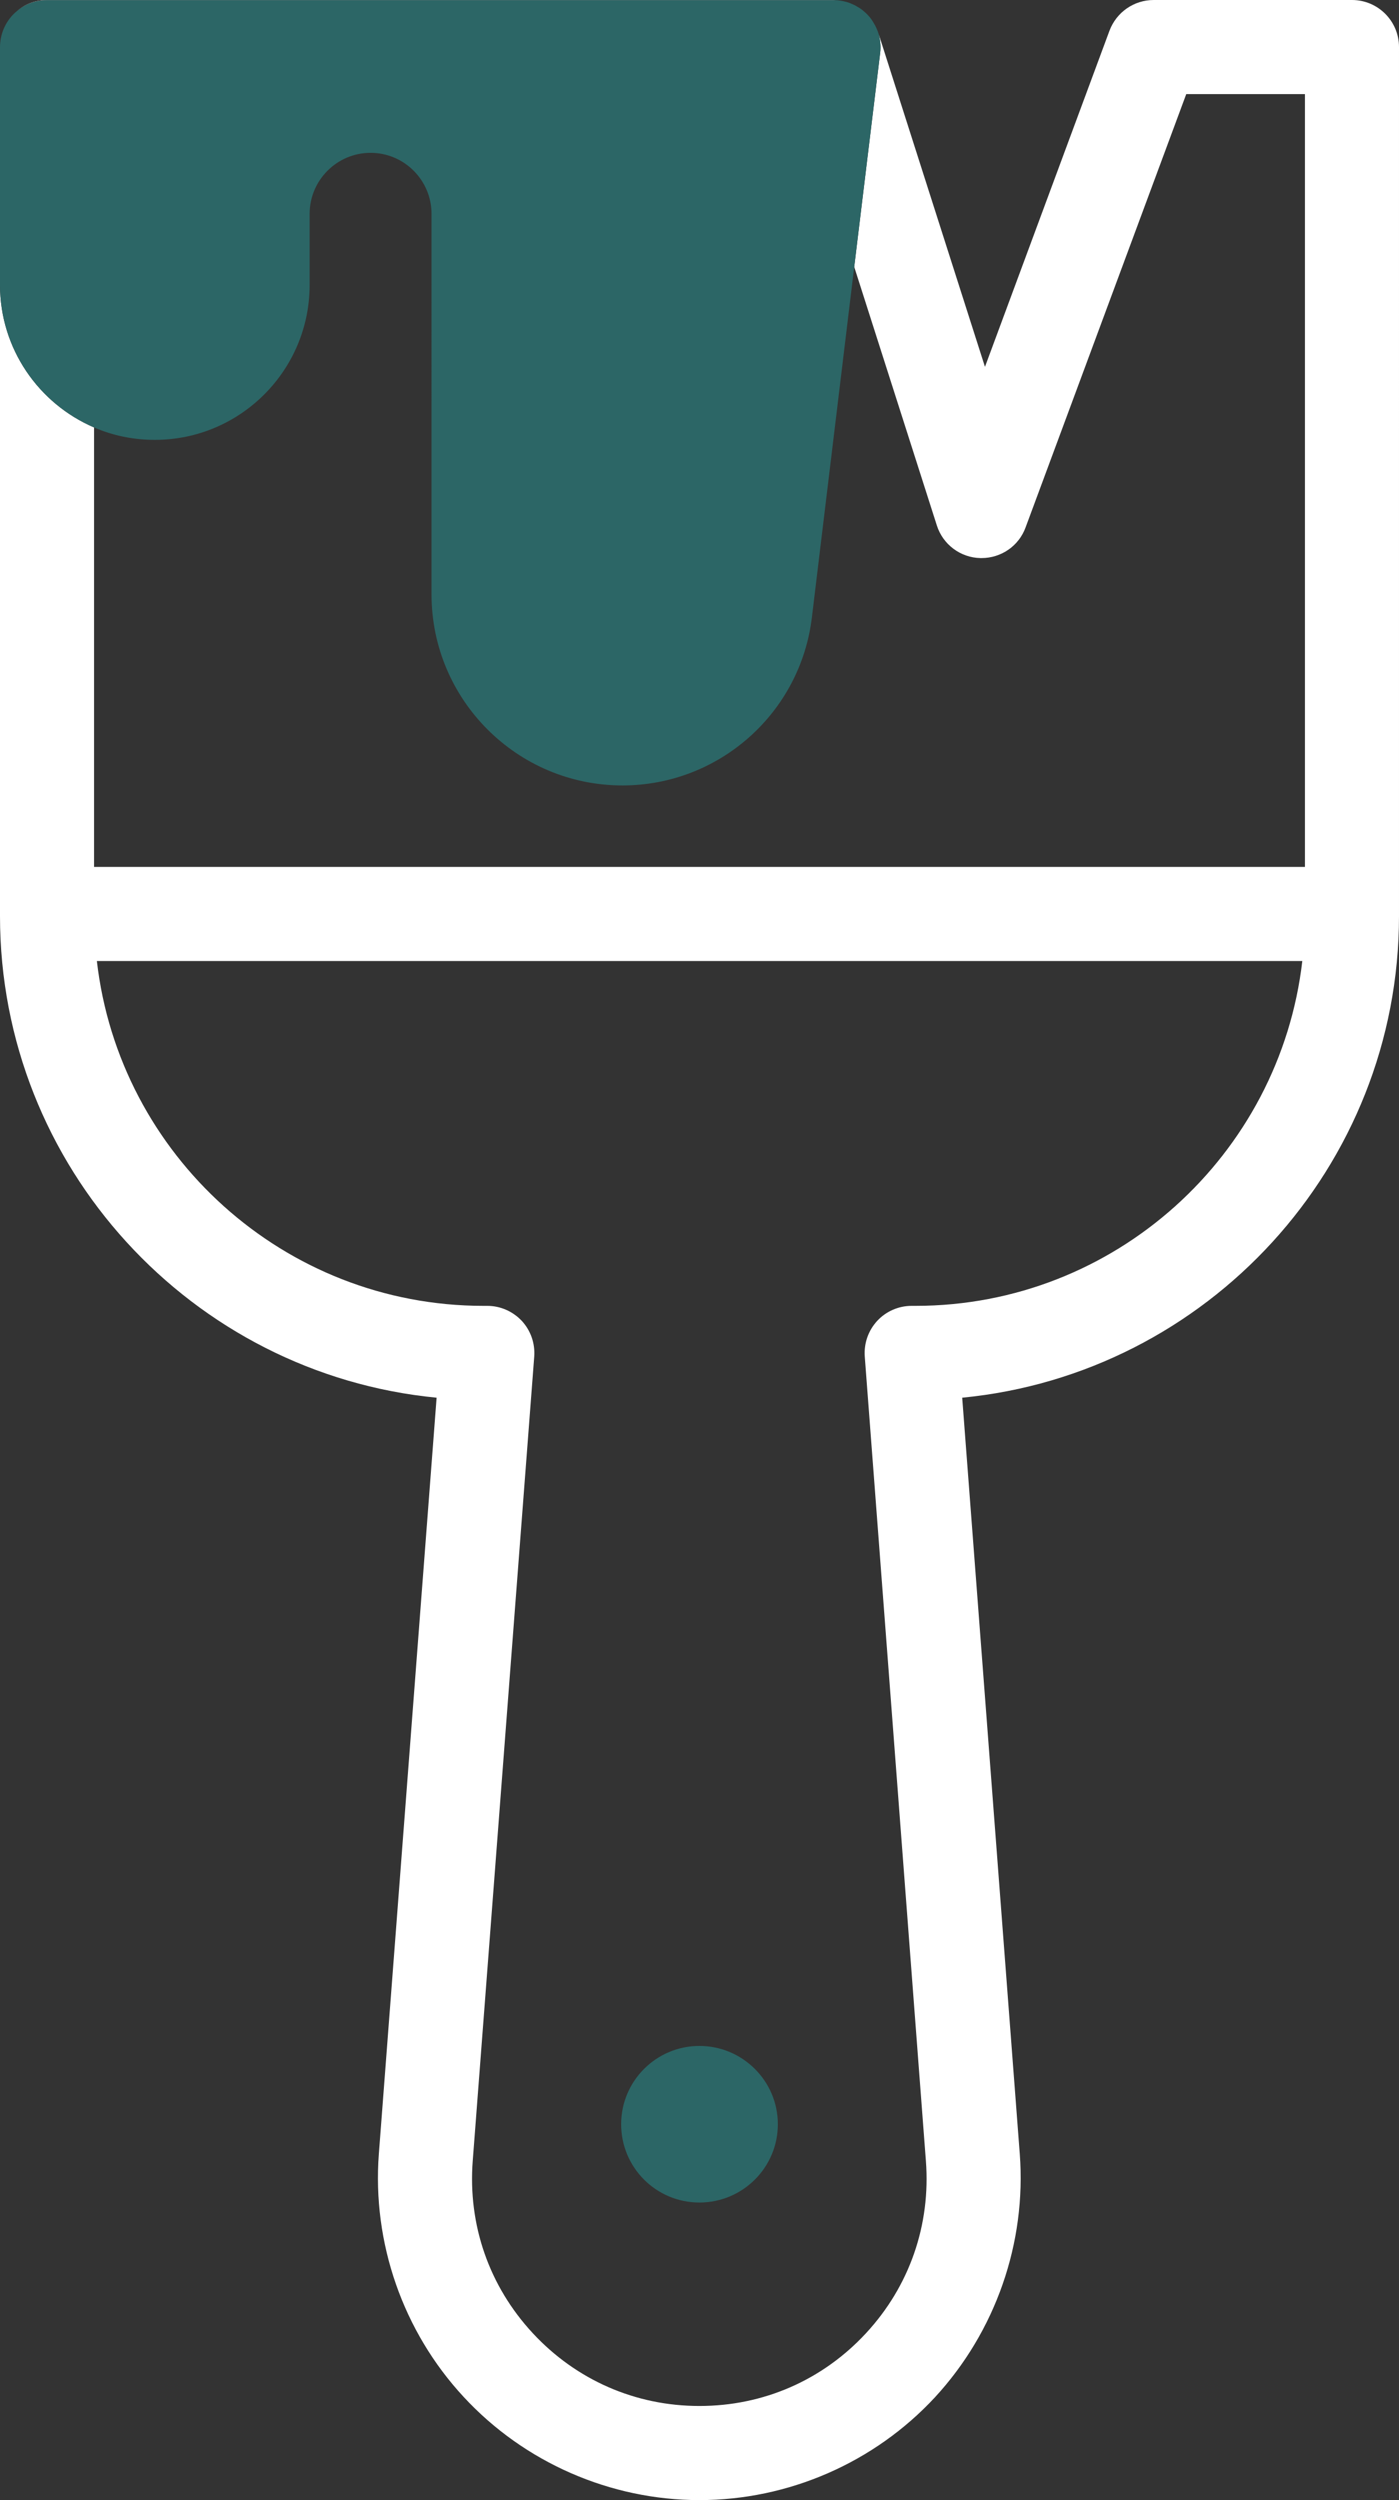
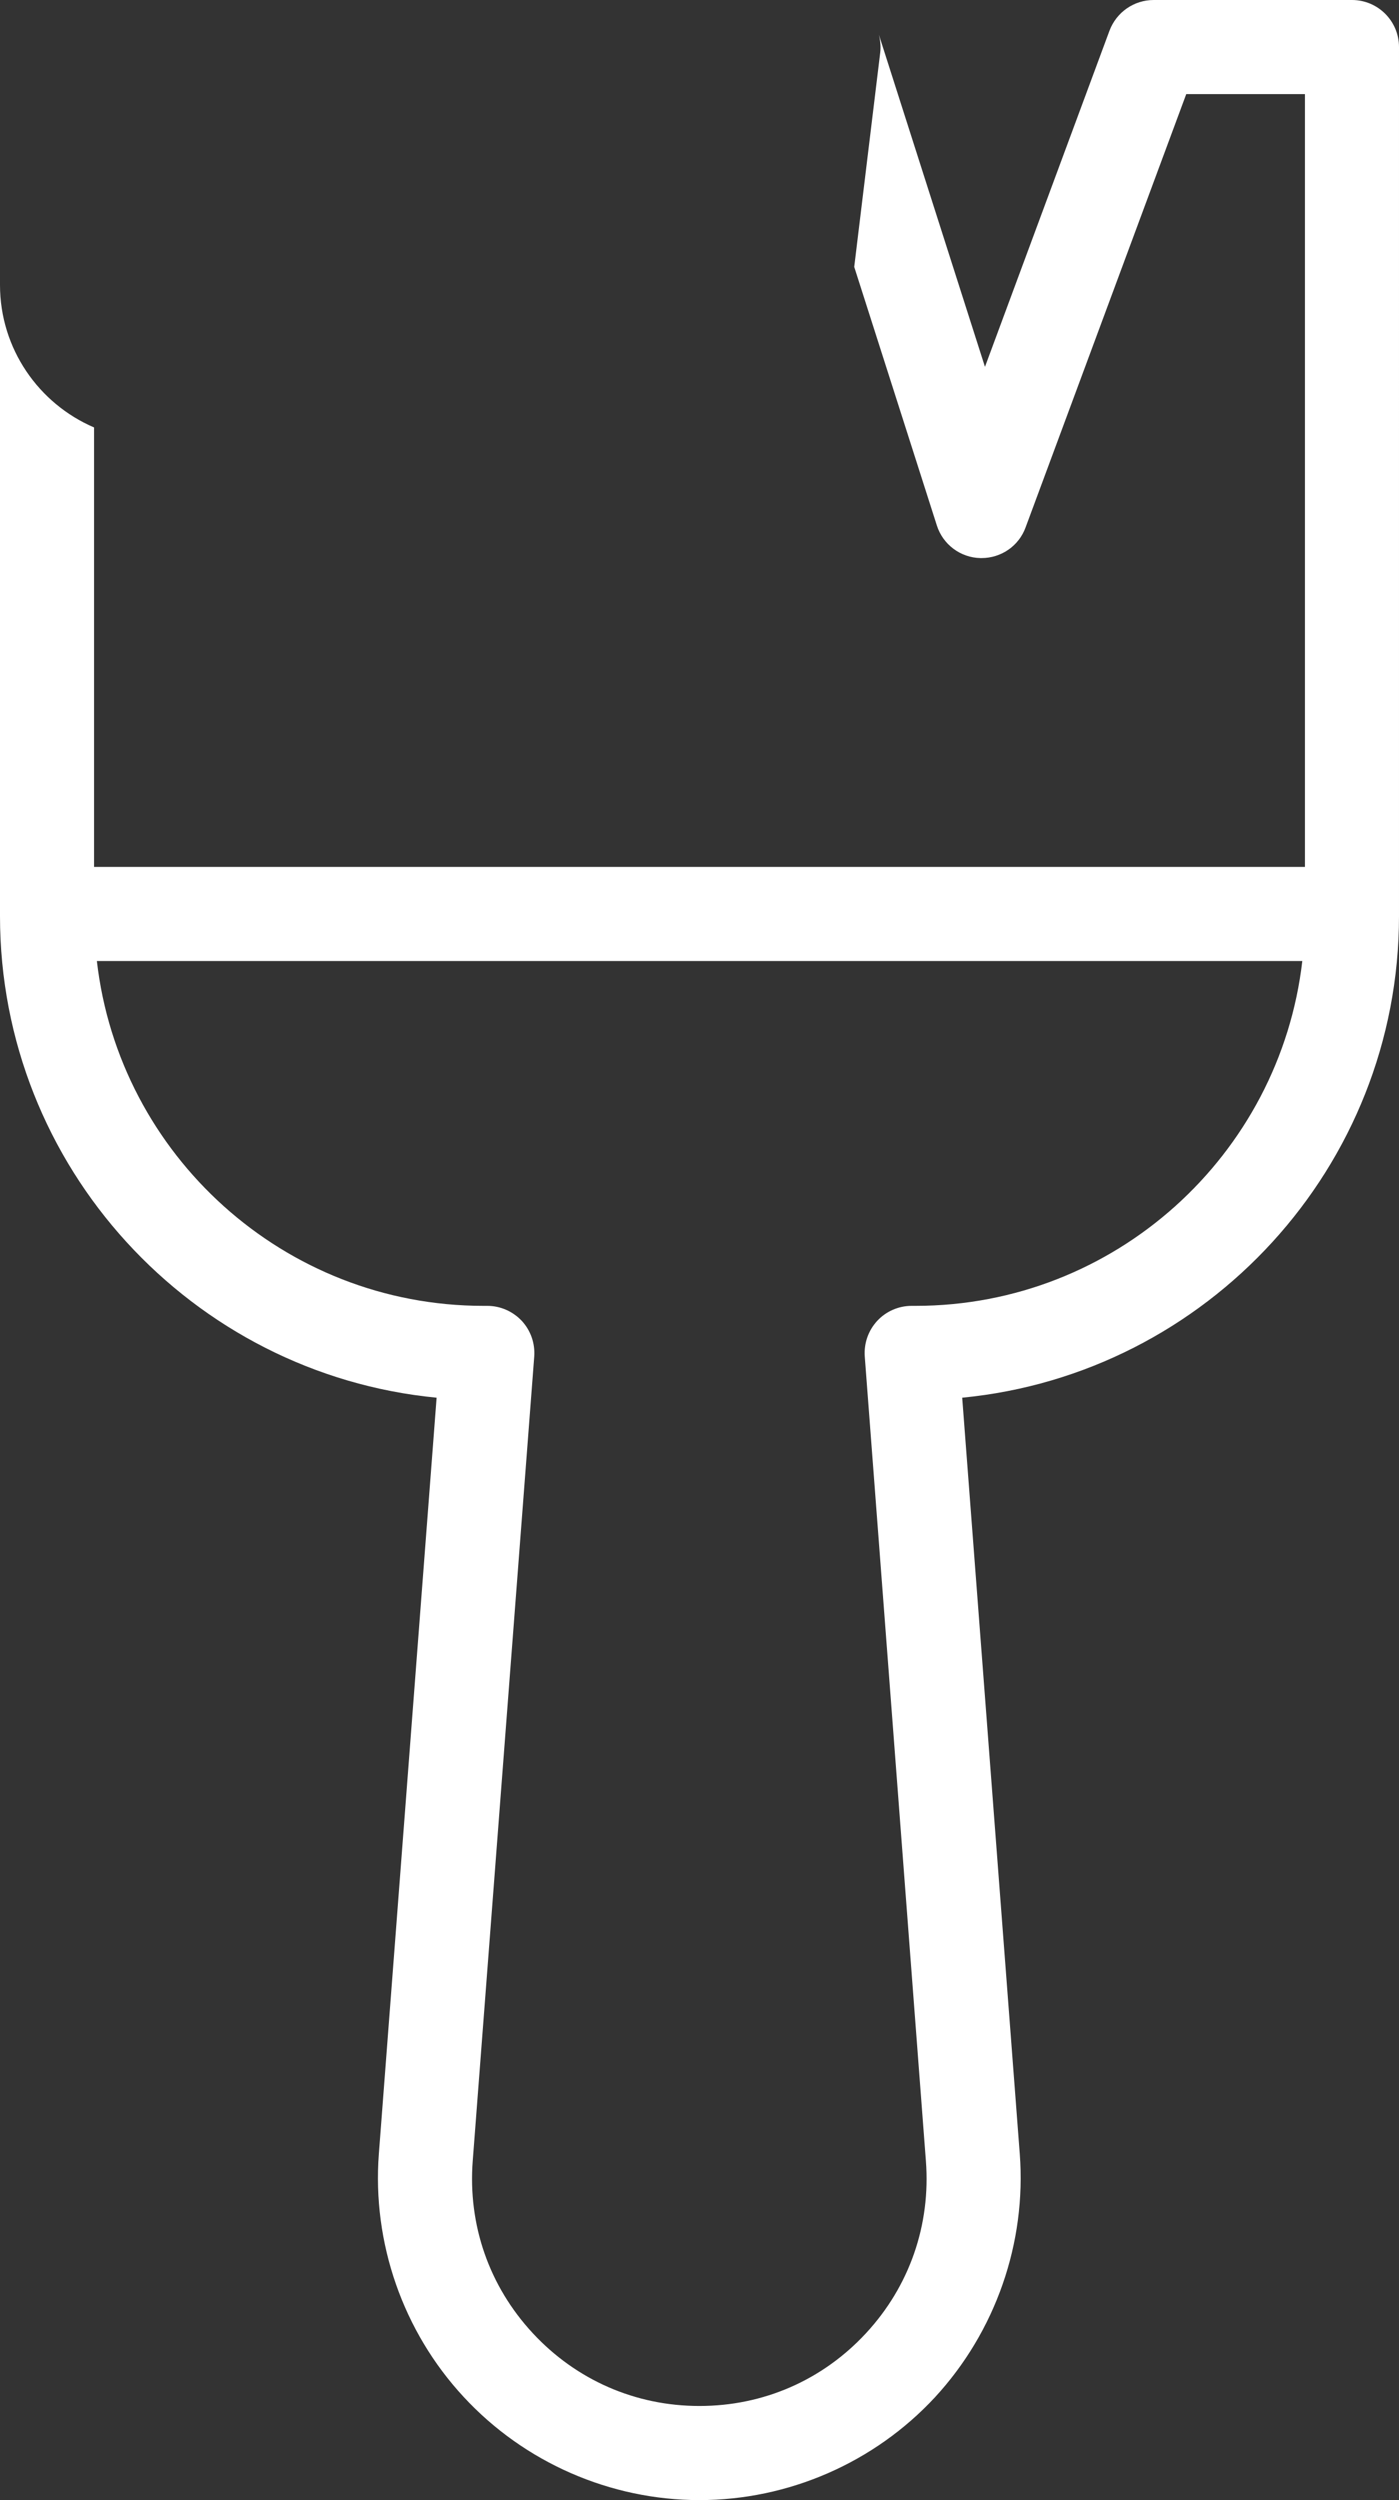
<svg xmlns="http://www.w3.org/2000/svg" id="Ebene_2" data-name="Ebene 2" viewBox="0 0 74.37 132.83">
  <rect x="0" y="0" width="74.37" height="132.83" fill="#333333" stroke="none" />
  <defs>
    <style>      .cls-1 {        fill: #2c6666;      }      .cls-2 {        fill: #fff;      }    </style>
  </defs>
  <g id="BRAND">
    <g>
      <g>
-         <path class="cls-2" d="M44.3,0H2.5c-.6,0-1.16.21-1.59.58C1.34.22,1.9.01,2.5.01h41.93s-.09-.01-.13-.01Z" />
        <path class="cls-2" d="M71.87,0h-10.54c-1.05,0-1.98.65-2.35,1.63l-6.62,17.86L46.72,1.84c.08.32.11.64.07.97l-1.38,11.37,4.39,13.73c.32,1.02,1.26,1.72,2.32,1.74h.06c1.04,0,1.98-.64,2.34-1.63l8.54-23.02h6.31v41.06H5v-23.35c-2.94-1.26-5-4.18-5-7.57v33.53c0,13.33,10.2,24.33,23.21,25.59l-3.07,40.17c-.36,4.73,1.28,9.44,4.51,12.92,3.22,3.48,7.79,5.48,12.53,5.48s9.3-1.99,12.52-5.46c3.22-3.49,4.87-8.2,4.51-12.94l-3.06-40.17c13.01-1.26,23.22-12.26,23.22-25.59V2.5c0-1.38-1.12-2.5-2.5-2.5ZM48.67,69.38h-.21c-.69,0-1.36.29-1.83.8s-.71,1.19-.66,1.89l3.25,42.74c.26,3.4-.87,6.66-3.19,9.16-2.31,2.49-5.45,3.86-8.85,3.86s-6.55-1.38-8.86-3.87c-2.32-2.5-3.45-5.75-3.19-9.15l3.27-42.74c.05-.7-.19-1.38-.66-1.89-.48-.51-1.14-.8-1.84-.8h-.2c-10.6,0-19.37-8.02-20.55-18.32h64.08c-1.19,10.3-9.96,18.32-20.56,18.32Z" />
      </g>
-       <path class="cls-1" d="M46.79,2.81l-1.38,11.37-2.25,18.62c-.61,5.09-4.94,8.93-10.07,8.93-5.6,0-10.15-4.55-10.15-10.15V11.36c0-1.78-1.45-3.24-3.24-3.24s-3.24,1.46-3.24,3.24v3.78c0,4.54-3.69,8.23-8.23,8.23-1.15,0-2.24-.23-3.23-.66-2.94-1.26-5-4.18-5-7.57V2.51c0-.69.28-1.32.73-1.77.06-.06.12-.11.18-.16C1.34.22,1.9.01,2.5.01h41.93c.05,0,.09,0,.13.01h.01c.18.02.35.06.52.11.08.03.16.06.24.1.08.03.16.07.23.12.16.08.3.19.43.31.07.06.13.12.19.19.09.1.17.21.24.33.13.2.23.43.3.66.08.32.11.64.07.97Z" />
-       <path class="cls-1" d="M41.35,112.86c0,2.3-1.87,4.16-4.17,4.16s-4.16-1.86-4.16-4.16,1.87-4.16,4.16-4.16,4.17,1.86,4.17,4.16Z" />
    </g>
  </g>
</svg>